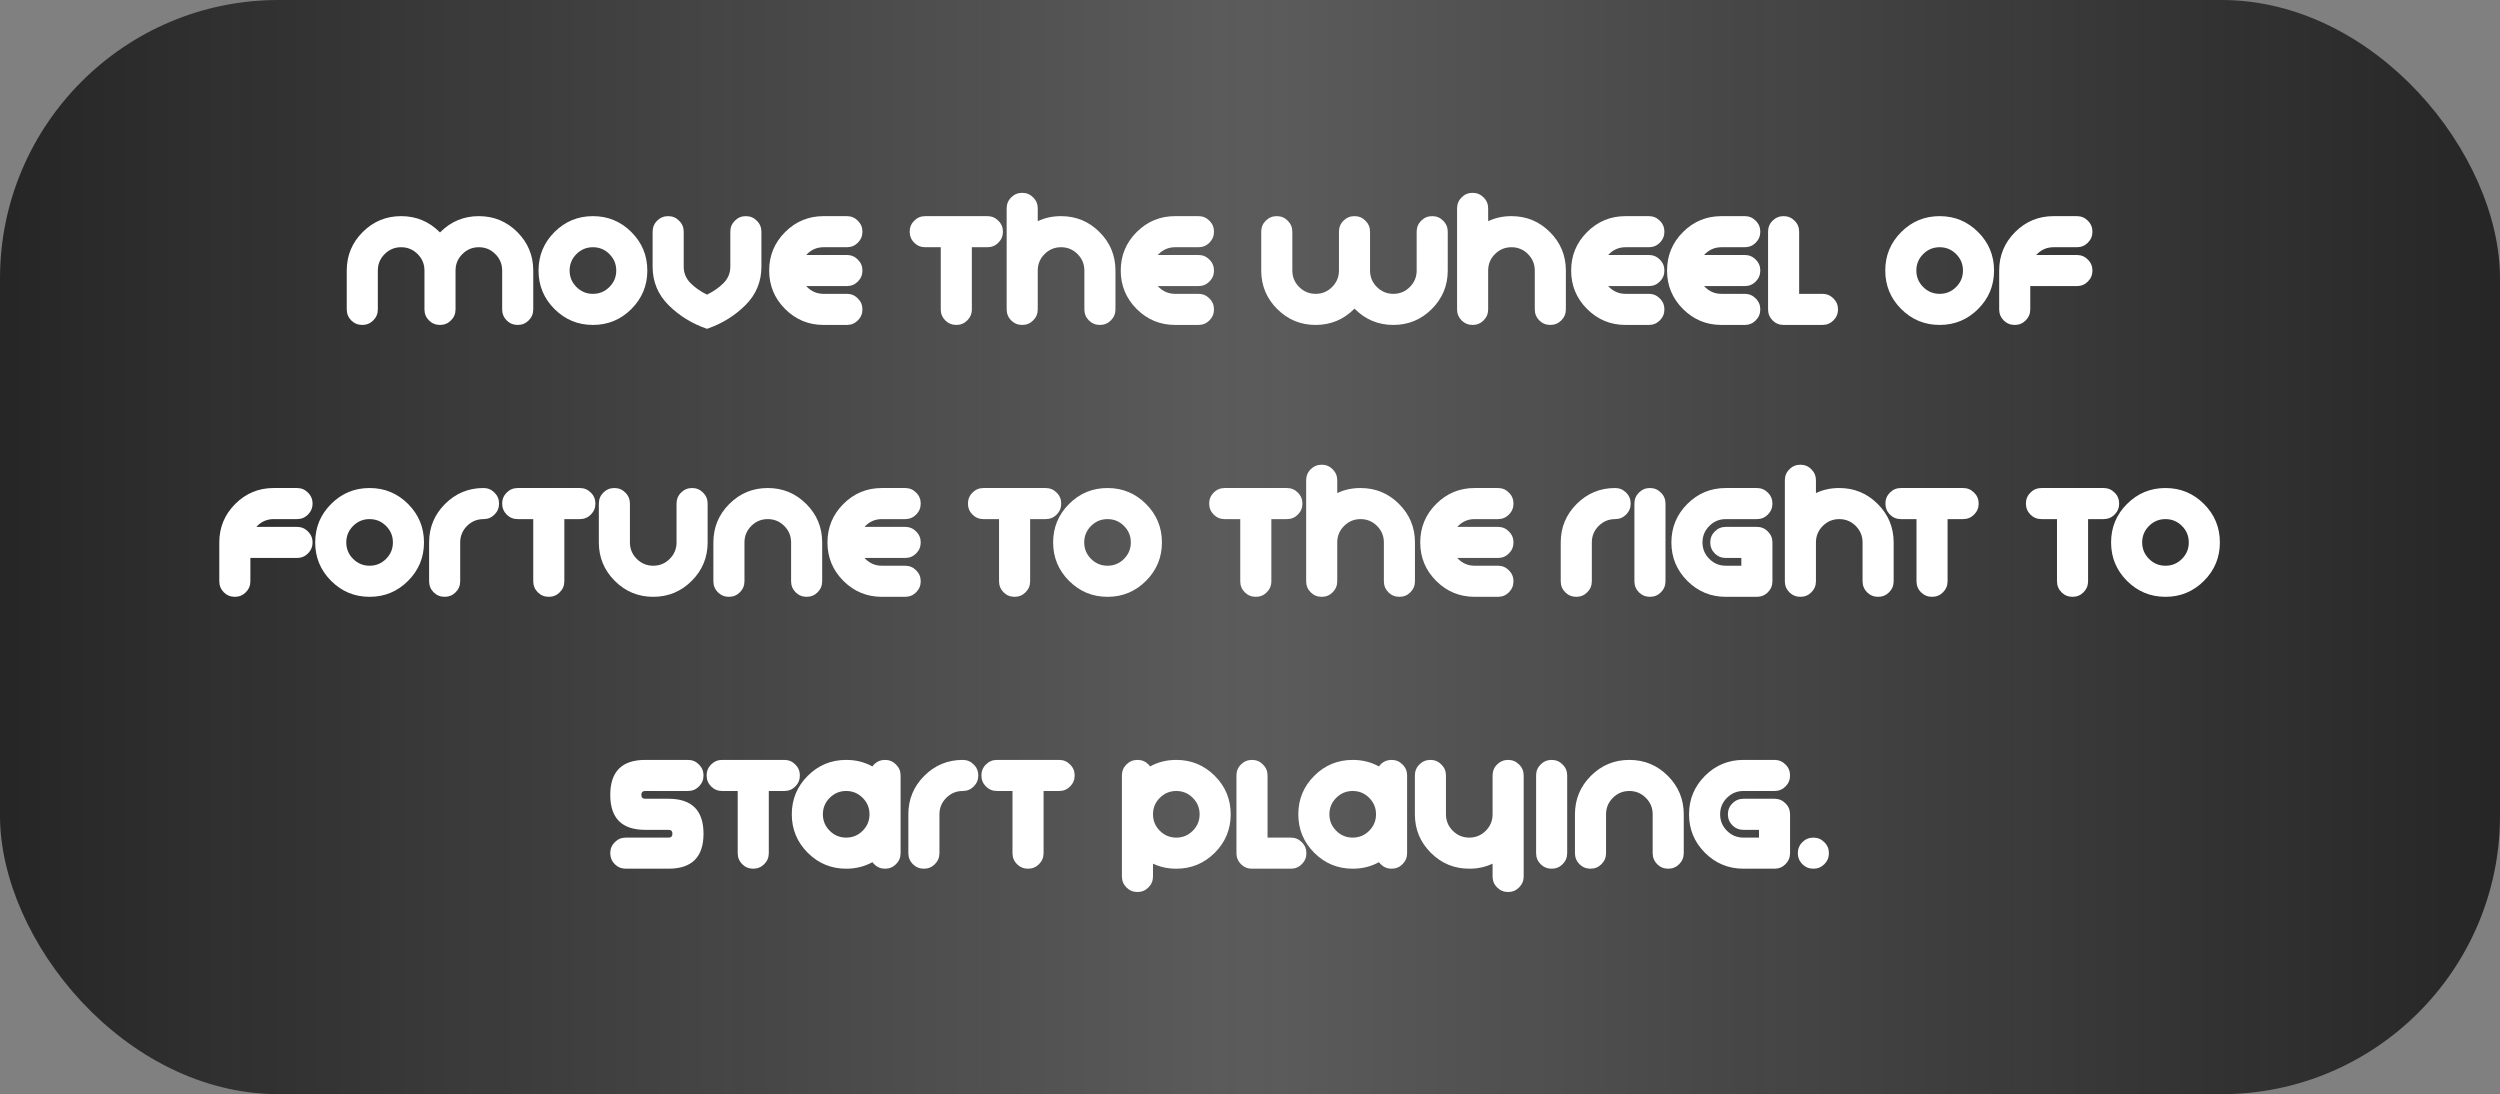
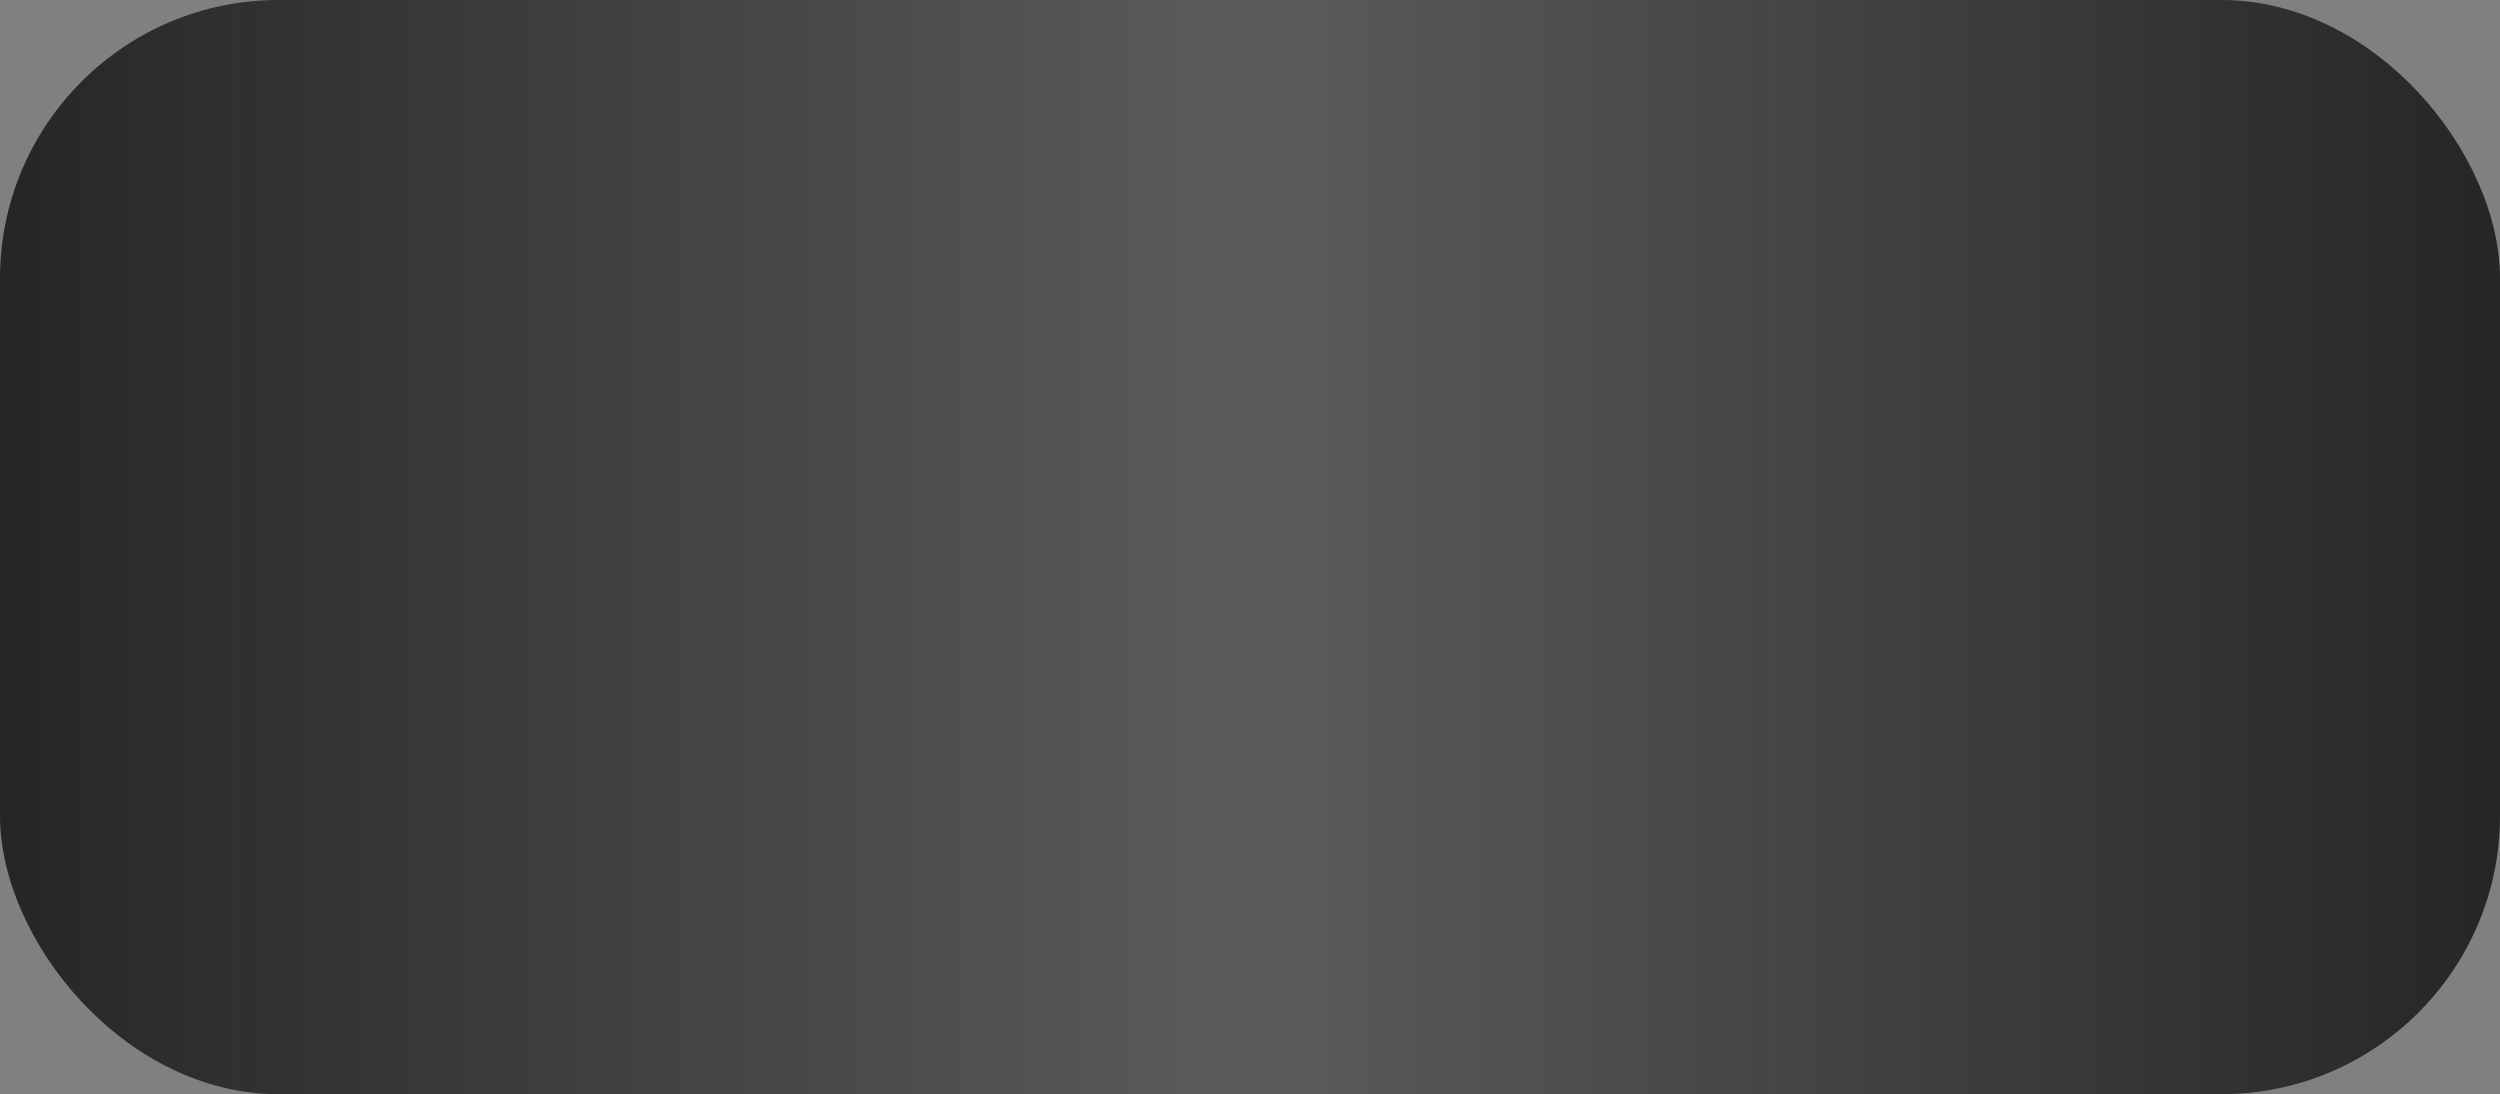
<svg xmlns="http://www.w3.org/2000/svg" width="377" height="165" viewBox="0 0 377 165" fill="none">
  <rect x="0" y="0" width="377" height="165" fill="#808080" stroke="none" />
  <rect width="377" height="165" rx="42" fill="url(#paint0_linear_2696_1856)" />
-   <path d="M80.414 46.656C80.414 47.305 80.184 47.859 79.723 48.32C79.269 48.773 78.719 49 78.07 49C77.422 49 76.867 48.773 76.406 48.32C75.953 47.859 75.727 47.305 75.727 46.656V40.797C75.727 39.828 75.383 39 74.695 38.312C74.008 37.625 73.18 37.281 72.211 37.281C71.242 37.281 70.414 37.625 69.727 38.312C69.039 39 68.695 39.828 68.695 40.797V46.656C68.695 47.305 68.465 47.859 68.004 48.32C67.551 48.773 67 49 66.352 49C65.703 49 65.148 48.773 64.688 48.32C64.234 47.859 64.008 47.305 64.008 46.656V40.797C64.008 39.828 63.664 39 62.977 38.312C62.289 37.625 61.461 37.281 60.492 37.281C59.523 37.281 58.695 37.625 58.008 38.312C57.32 39 56.977 39.828 56.977 40.797V46.656C56.977 47.305 56.746 47.859 56.285 48.32C55.832 48.773 55.281 49 54.633 49C53.984 49 53.43 48.773 52.969 48.32C52.516 47.859 52.289 47.305 52.289 46.656V40.797C52.289 38.531 53.09 36.598 54.691 34.996C56.293 33.395 58.227 32.594 60.492 32.594C62.758 32.594 64.691 33.395 66.293 34.996L66.352 35.055L66.41 34.996C68.012 33.395 69.945 32.594 72.211 32.594C74.477 32.594 76.41 33.395 78.012 34.996C79.613 36.598 80.414 38.531 80.414 40.797V46.656ZM89.414 44.312C90.383 44.312 91.211 43.969 91.898 43.281C92.586 42.594 92.93 41.766 92.93 40.797C92.93 39.828 92.586 39 91.898 38.312C91.211 37.625 90.383 37.281 89.414 37.281C88.445 37.281 87.617 37.625 86.93 38.312C86.242 39 85.898 39.828 85.898 40.797C85.898 41.766 86.242 42.594 86.93 43.281C87.617 43.969 88.445 44.312 89.414 44.312ZM89.414 49C87.148 49 85.215 48.199 83.613 46.598C82.012 44.996 81.211 43.062 81.211 40.797C81.211 38.531 82.012 36.598 83.613 34.996C85.215 33.395 87.148 32.594 89.414 32.594C91.68 32.594 93.613 33.395 95.215 34.996C96.816 36.598 97.617 38.531 97.617 40.797C97.617 43.062 96.816 44.996 95.215 46.598C93.613 48.199 91.68 49 89.414 49ZM98.414 34.938C98.414 34.289 98.641 33.738 99.094 33.285C99.555 32.824 100.109 32.594 100.758 32.594C101.406 32.594 101.957 32.824 102.41 33.285C102.871 33.738 103.102 34.289 103.102 34.938V40.211C103.102 41.18 103.445 42.008 104.133 42.695C104.82 43.383 105.648 43.961 106.617 44.43C107.586 43.961 108.414 43.383 109.102 42.695C109.789 42.008 110.133 41.18 110.133 40.211V34.938C110.133 34.289 110.359 33.738 110.812 33.285C111.273 32.824 111.828 32.594 112.477 32.594C113.125 32.594 113.676 32.824 114.129 33.285C114.59 33.738 114.82 34.289 114.82 34.938V40.211C114.82 42.477 114.02 44.41 112.418 46.012C110.816 47.613 108.883 48.805 106.617 49.586C104.352 48.805 102.418 47.613 100.816 46.012C99.215 44.41 98.414 42.477 98.414 40.211V34.938ZM127.711 32.594C128.359 32.594 128.91 32.824 129.363 33.285C129.824 33.738 130.055 34.289 130.055 34.938C130.055 35.586 129.824 36.141 129.363 36.602C128.91 37.055 128.359 37.281 127.711 37.281H124.195C123.227 37.281 122.398 37.625 121.711 38.312C121.664 38.359 121.621 38.406 121.582 38.453H127.711C128.359 38.453 128.91 38.684 129.363 39.145C129.824 39.598 130.055 40.148 130.055 40.797C130.055 41.445 129.824 42 129.363 42.461C128.91 42.914 128.359 43.141 127.711 43.141H121.582C121.621 43.188 121.664 43.234 121.711 43.281C122.398 43.969 123.227 44.312 124.195 44.312H127.711C128.359 44.312 128.91 44.543 129.363 45.004C129.824 45.457 130.055 46.008 130.055 46.656C130.055 47.305 129.824 47.859 129.363 48.32C128.91 48.773 128.359 49 127.711 49H124.195C121.93 49 119.996 48.199 118.395 46.598C116.793 44.996 115.992 43.062 115.992 40.797C115.992 38.531 116.793 36.598 118.395 34.996C119.996 33.395 121.93 32.594 124.195 32.594H127.711ZM146.555 46.656C146.555 47.305 146.324 47.859 145.863 48.32C145.41 48.773 144.859 49 144.211 49C143.562 49 143.008 48.773 142.547 48.32C142.094 47.859 141.867 47.305 141.867 46.656V37.281H139.523C138.875 37.281 138.32 37.055 137.859 36.602C137.406 36.141 137.18 35.586 137.18 34.938C137.18 34.289 137.406 33.738 137.859 33.285C138.32 32.824 138.875 32.594 139.523 32.594H148.898C149.547 32.594 150.098 32.824 150.551 33.285C151.012 33.738 151.242 34.289 151.242 34.938C151.242 35.586 151.012 36.141 150.551 36.602C150.098 37.055 149.547 37.281 148.898 37.281H146.555V46.656ZM168.211 46.656C168.211 47.305 167.98 47.859 167.52 48.32C167.066 48.773 166.516 49 165.867 49C165.219 49 164.664 48.773 164.203 48.32C163.75 47.859 163.523 47.305 163.523 46.656V40.797C163.523 39.828 163.18 39 162.492 38.312C161.805 37.625 160.977 37.281 160.008 37.281C159.039 37.281 158.211 37.625 157.523 38.312C156.836 39 156.492 39.828 156.492 40.797V46.656C156.492 47.305 156.262 47.859 155.801 48.32C155.348 48.773 154.797 49 154.148 49C153.5 49 152.945 48.773 152.484 48.32C152.031 47.859 151.805 47.305 151.805 46.656V31.422C151.805 30.773 152.031 30.223 152.484 29.77C152.945 29.309 153.5 29.078 154.148 29.078C154.797 29.078 155.348 29.309 155.801 29.77C156.262 30.223 156.492 30.773 156.492 31.422V33.355C157.555 32.848 158.727 32.594 160.008 32.594C162.273 32.594 164.207 33.395 165.809 34.996C167.41 36.598 168.211 38.531 168.211 40.797V46.656ZM180.727 32.594C181.375 32.594 181.926 32.824 182.379 33.285C182.84 33.738 183.07 34.289 183.07 34.938C183.07 35.586 182.84 36.141 182.379 36.602C181.926 37.055 181.375 37.281 180.727 37.281H177.211C176.242 37.281 175.414 37.625 174.727 38.312C174.68 38.359 174.637 38.406 174.598 38.453H180.727C181.375 38.453 181.926 38.684 182.379 39.145C182.84 39.598 183.07 40.148 183.07 40.797C183.07 41.445 182.84 42 182.379 42.461C181.926 42.914 181.375 43.141 180.727 43.141H174.598C174.637 43.188 174.68 43.234 174.727 43.281C175.414 43.969 176.242 44.312 177.211 44.312H180.727C181.375 44.312 181.926 44.543 182.379 45.004C182.84 45.457 183.07 46.008 183.07 46.656C183.07 47.305 182.84 47.859 182.379 48.32C181.926 48.773 181.375 49 180.727 49H177.211C174.945 49 173.012 48.199 171.41 46.598C169.809 44.996 169.008 43.062 169.008 40.797C169.008 38.531 169.809 36.598 171.41 34.996C173.012 33.395 174.945 32.594 177.211 32.594H180.727ZM190.195 34.938C190.195 34.289 190.422 33.738 190.875 33.285C191.336 32.824 191.891 32.594 192.539 32.594C193.188 32.594 193.738 32.824 194.191 33.285C194.652 33.738 194.883 34.289 194.883 34.938V40.797C194.883 41.766 195.227 42.594 195.914 43.281C196.602 43.969 197.43 44.312 198.398 44.312C199.367 44.312 200.195 43.969 200.883 43.281C201.57 42.594 201.914 41.766 201.914 40.797V34.938C201.914 34.289 202.141 33.738 202.594 33.285C203.055 32.824 203.609 32.594 204.258 32.594C204.906 32.594 205.457 32.824 205.91 33.285C206.371 33.738 206.602 34.289 206.602 34.938V40.797C206.602 41.766 206.945 42.594 207.633 43.281C208.32 43.969 209.148 44.312 210.117 44.312C211.086 44.312 211.914 43.969 212.602 43.281C213.289 42.594 213.633 41.766 213.633 40.797V34.938C213.633 34.289 213.859 33.738 214.312 33.285C214.773 32.824 215.328 32.594 215.977 32.594C216.625 32.594 217.176 32.824 217.629 33.285C218.09 33.738 218.32 34.289 218.32 34.938V40.797C218.32 43.062 217.52 44.996 215.918 46.598C214.316 48.199 212.383 49 210.117 49C207.852 49 205.918 48.199 204.316 46.598L204.258 46.539L204.199 46.598C202.598 48.199 200.664 49 198.398 49C196.133 49 194.199 48.199 192.598 46.598C190.996 44.996 190.195 43.062 190.195 40.797V34.938ZM236.133 46.656C236.133 47.305 235.902 47.859 235.441 48.32C234.988 48.773 234.438 49 233.789 49C233.141 49 232.586 48.773 232.125 48.32C231.672 47.859 231.445 47.305 231.445 46.656V40.797C231.445 39.828 231.102 39 230.414 38.312C229.727 37.625 228.898 37.281 227.93 37.281C226.961 37.281 226.133 37.625 225.445 38.312C224.758 39 224.414 39.828 224.414 40.797V46.656C224.414 47.305 224.184 47.859 223.723 48.32C223.27 48.773 222.719 49 222.07 49C221.422 49 220.867 48.773 220.406 48.32C219.953 47.859 219.727 47.305 219.727 46.656V31.422C219.727 30.773 219.953 30.223 220.406 29.77C220.867 29.309 221.422 29.078 222.07 29.078C222.719 29.078 223.27 29.309 223.723 29.77C224.184 30.223 224.414 30.773 224.414 31.422V33.355C225.477 32.848 226.648 32.594 227.93 32.594C230.195 32.594 232.129 33.395 233.73 34.996C235.332 36.598 236.133 38.531 236.133 40.797V46.656ZM248.648 32.594C249.297 32.594 249.848 32.824 250.301 33.285C250.762 33.738 250.992 34.289 250.992 34.938C250.992 35.586 250.762 36.141 250.301 36.602C249.848 37.055 249.297 37.281 248.648 37.281H245.133C244.164 37.281 243.336 37.625 242.648 38.312C242.602 38.359 242.559 38.406 242.52 38.453H248.648C249.297 38.453 249.848 38.684 250.301 39.145C250.762 39.598 250.992 40.148 250.992 40.797C250.992 41.445 250.762 42 250.301 42.461C249.848 42.914 249.297 43.141 248.648 43.141H242.52C242.559 43.188 242.602 43.234 242.648 43.281C243.336 43.969 244.164 44.312 245.133 44.312H248.648C249.297 44.312 249.848 44.543 250.301 45.004C250.762 45.457 250.992 46.008 250.992 46.656C250.992 47.305 250.762 47.859 250.301 48.32C249.848 48.773 249.297 49 248.648 49H245.133C242.867 49 240.934 48.199 239.332 46.598C237.73 44.996 236.93 43.062 236.93 40.797C236.93 38.531 237.73 36.598 239.332 34.996C240.934 33.395 242.867 32.594 245.133 32.594H248.648ZM263.109 32.594C263.758 32.594 264.309 32.824 264.762 33.285C265.223 33.738 265.453 34.289 265.453 34.938C265.453 35.586 265.223 36.141 264.762 36.602C264.309 37.055 263.758 37.281 263.109 37.281H259.594C258.625 37.281 257.797 37.625 257.109 38.312C257.062 38.359 257.02 38.406 256.98 38.453H263.109C263.758 38.453 264.309 38.684 264.762 39.145C265.223 39.598 265.453 40.148 265.453 40.797C265.453 41.445 265.223 42 264.762 42.461C264.309 42.914 263.758 43.141 263.109 43.141H256.98C257.02 43.188 257.062 43.234 257.109 43.281C257.797 43.969 258.625 44.312 259.594 44.312H263.109C263.758 44.312 264.309 44.543 264.762 45.004C265.223 45.457 265.453 46.008 265.453 46.656C265.453 47.305 265.223 47.859 264.762 48.32C264.309 48.773 263.758 49 263.109 49H259.594C257.328 49 255.395 48.199 253.793 46.598C252.191 44.996 251.391 43.062 251.391 40.797C251.391 38.531 252.191 36.598 253.793 34.996C255.395 33.395 257.328 32.594 259.594 32.594H263.109ZM266.625 34.938C266.625 34.289 266.852 33.738 267.305 33.285C267.766 32.824 268.32 32.594 268.969 32.594C269.617 32.594 270.168 32.824 270.621 33.285C271.082 33.738 271.312 34.289 271.312 34.938V44.312H274.828C275.477 44.312 276.027 44.543 276.48 45.004C276.941 45.457 277.172 46.008 277.172 46.656C277.172 47.305 276.941 47.859 276.48 48.32C276.027 48.773 275.477 49 274.828 49H268.969C268.32 49 267.766 48.773 267.305 48.32C266.852 47.859 266.625 47.305 266.625 46.656V34.938ZM292.5 44.312C293.469 44.312 294.297 43.969 294.984 43.281C295.672 42.594 296.016 41.766 296.016 40.797C296.016 39.828 295.672 39 294.984 38.312C294.297 37.625 293.469 37.281 292.5 37.281C291.531 37.281 290.703 37.625 290.016 38.312C289.328 39 288.984 39.828 288.984 40.797C288.984 41.766 289.328 42.594 290.016 43.281C290.703 43.969 291.531 44.312 292.5 44.312ZM292.5 49C290.234 49 288.301 48.199 286.699 46.598C285.098 44.996 284.297 43.062 284.297 40.797C284.297 38.531 285.098 36.598 286.699 34.996C288.301 33.395 290.234 32.594 292.5 32.594C294.766 32.594 296.699 33.395 298.301 34.996C299.902 36.598 300.703 38.531 300.703 40.797C300.703 43.062 299.902 44.996 298.301 46.598C296.699 48.199 294.766 49 292.5 49ZM313.195 32.594C313.844 32.594 314.395 32.824 314.848 33.285C315.309 33.738 315.539 34.289 315.539 34.938C315.539 35.586 315.309 36.141 314.848 36.602C314.395 37.055 313.844 37.281 313.195 37.281H309.68C308.711 37.281 307.883 37.625 307.195 38.312C307.148 38.359 307.105 38.406 307.066 38.453H313.195C313.844 38.453 314.395 38.684 314.848 39.145C315.309 39.598 315.539 40.148 315.539 40.797C315.539 41.445 315.309 42 314.848 42.461C314.395 42.914 313.844 43.141 313.195 43.141H306.164V46.656C306.164 47.305 305.934 47.859 305.473 48.32C305.02 48.773 304.469 49 303.82 49C303.172 49 302.617 48.773 302.156 48.32C301.703 47.859 301.477 47.305 301.477 46.656V40.797C301.477 38.531 302.277 36.598 303.879 34.996C305.48 33.395 307.414 32.594 309.68 32.594H313.195ZM44.789 73.594C45.438 73.594 45.988 73.824 46.441 74.285C46.902 74.738 47.133 75.289 47.133 75.938C47.133 76.586 46.902 77.141 46.441 77.602C45.988 78.055 45.438 78.281 44.789 78.281H41.273C40.305 78.281 39.477 78.625 38.789 79.312C38.742 79.359 38.699 79.406 38.66 79.453H44.789C45.438 79.453 45.988 79.684 46.441 80.144C46.902 80.598 47.133 81.148 47.133 81.797C47.133 82.445 46.902 83 46.441 83.461C45.988 83.914 45.438 84.141 44.789 84.141H37.758V87.656C37.758 88.305 37.527 88.859 37.066 89.32C36.613 89.773 36.062 90 35.414 90C34.766 90 34.211 89.773 33.75 89.32C33.297 88.859 33.07 88.305 33.07 87.656V81.797C33.07 79.531 33.871 77.598 35.473 75.996C37.074 74.394 39.008 73.594 41.273 73.594H44.789ZM55.734 85.312C56.703 85.312 57.531 84.969 58.219 84.281C58.906 83.594 59.25 82.766 59.25 81.797C59.25 80.828 58.906 80 58.219 79.312C57.531 78.625 56.703 78.281 55.734 78.281C54.766 78.281 53.938 78.625 53.25 79.312C52.562 80 52.219 80.828 52.219 81.797C52.219 82.766 52.562 83.594 53.25 84.281C53.938 84.969 54.766 85.312 55.734 85.312ZM55.734 90C53.469 90 51.535 89.199 49.934 87.598C48.332 85.996 47.531 84.062 47.531 81.797C47.531 79.531 48.332 77.598 49.934 75.996C51.535 74.394 53.469 73.594 55.734 73.594C58 73.594 59.934 74.394 61.535 75.996C63.137 77.598 63.938 79.531 63.938 81.797C63.938 84.062 63.137 85.996 61.535 87.598C59.934 89.199 58 90 55.734 90ZM72.914 73.594C73.562 73.594 74.113 73.824 74.566 74.285C75.027 74.738 75.258 75.289 75.258 75.938C75.258 76.586 75.027 77.141 74.566 77.602C74.113 78.055 73.562 78.281 72.914 78.281C71.945 78.281 71.117 78.625 70.43 79.312C69.742 80 69.398 80.828 69.398 81.797V87.656C69.398 88.305 69.168 88.859 68.707 89.32C68.254 89.773 67.703 90 67.055 90C66.406 90 65.852 89.773 65.391 89.32C64.938 88.859 64.711 88.305 64.711 87.656V81.797C64.711 79.531 65.512 77.598 67.113 75.996C68.715 74.394 70.648 73.594 72.914 73.594ZM85.102 87.656C85.102 88.305 84.871 88.859 84.41 89.32C83.957 89.773 83.406 90 82.758 90C82.109 90 81.555 89.773 81.094 89.32C80.641 88.859 80.414 88.305 80.414 87.656V78.281H78.07C77.422 78.281 76.867 78.055 76.406 77.602C75.953 77.141 75.727 76.586 75.727 75.938C75.727 75.289 75.953 74.738 76.406 74.285C76.867 73.824 77.422 73.594 78.07 73.594H87.445C88.094 73.594 88.644 73.824 89.098 74.285C89.559 74.738 89.789 75.289 89.789 75.938C89.789 76.586 89.559 77.141 89.098 77.602C88.644 78.055 88.094 78.281 87.445 78.281H85.102V87.656ZM90.305 75.938C90.305 75.289 90.531 74.738 90.984 74.285C91.445 73.824 92 73.594 92.648 73.594C93.297 73.594 93.848 73.824 94.301 74.285C94.762 74.738 94.992 75.289 94.992 75.938V81.797C94.992 82.766 95.336 83.594 96.023 84.281C96.711 84.969 97.539 85.312 98.508 85.312C99.477 85.312 100.305 84.969 100.992 84.281C101.68 83.594 102.023 82.766 102.023 81.797V75.938C102.023 75.289 102.25 74.738 102.703 74.285C103.164 73.824 103.719 73.594 104.367 73.594C105.016 73.594 105.566 73.824 106.02 74.285C106.48 74.738 106.711 75.289 106.711 75.938V81.797C106.711 84.062 105.91 85.996 104.309 87.598C102.707 89.199 100.773 90 98.508 90C96.242 90 94.309 89.199 92.707 87.598C91.106 85.996 90.305 84.062 90.305 81.797V75.938ZM123.984 87.656C123.984 88.305 123.754 88.859 123.293 89.32C122.84 89.773 122.289 90 121.641 90C120.992 90 120.438 89.773 119.977 89.32C119.523 88.859 119.297 88.305 119.297 87.656V81.797C119.297 80.828 118.953 80 118.266 79.312C117.578 78.625 116.75 78.281 115.781 78.281C114.812 78.281 113.984 78.625 113.297 79.312C112.609 80 112.266 80.828 112.266 81.797V87.656C112.266 88.305 112.035 88.859 111.574 89.32C111.121 89.773 110.57 90 109.922 90C109.273 90 108.719 89.773 108.258 89.32C107.805 88.859 107.578 88.305 107.578 87.656V81.797C107.578 79.531 108.379 77.598 109.98 75.996C111.582 74.394 113.516 73.594 115.781 73.594C118.047 73.594 119.98 74.394 121.582 75.996C123.184 77.598 123.984 79.531 123.984 81.797V87.656ZM136.5 73.594C137.148 73.594 137.699 73.824 138.152 74.285C138.613 74.738 138.844 75.289 138.844 75.938C138.844 76.586 138.613 77.141 138.152 77.602C137.699 78.055 137.148 78.281 136.5 78.281H132.984C132.016 78.281 131.188 78.625 130.5 79.312C130.453 79.359 130.41 79.406 130.371 79.453H136.5C137.148 79.453 137.699 79.684 138.152 80.144C138.613 80.598 138.844 81.148 138.844 81.797C138.844 82.445 138.613 83 138.152 83.461C137.699 83.914 137.148 84.141 136.5 84.141H130.371C130.41 84.188 130.453 84.234 130.5 84.281C131.188 84.969 132.016 85.312 132.984 85.312H136.5C137.148 85.312 137.699 85.543 138.152 86.004C138.613 86.457 138.844 87.008 138.844 87.656C138.844 88.305 138.613 88.859 138.152 89.32C137.699 89.773 137.148 90 136.5 90H132.984C130.719 90 128.785 89.199 127.184 87.598C125.582 85.996 124.781 84.062 124.781 81.797C124.781 79.531 125.582 77.598 127.184 75.996C128.785 74.394 130.719 73.594 132.984 73.594H136.5ZM155.344 87.656C155.344 88.305 155.113 88.859 154.652 89.32C154.199 89.773 153.648 90 153 90C152.352 90 151.797 89.773 151.336 89.32C150.883 88.859 150.656 88.305 150.656 87.656V78.281H148.312C147.664 78.281 147.109 78.055 146.648 77.602C146.195 77.141 145.969 76.586 145.969 75.938C145.969 75.289 146.195 74.738 146.648 74.285C147.109 73.824 147.664 73.594 148.312 73.594H157.688C158.336 73.594 158.887 73.824 159.34 74.285C159.801 74.738 160.031 75.289 160.031 75.938C160.031 76.586 159.801 77.141 159.34 77.602C158.887 78.055 158.336 78.281 157.688 78.281H155.344V87.656ZM167.016 85.312C167.984 85.312 168.812 84.969 169.5 84.281C170.188 83.594 170.531 82.766 170.531 81.797C170.531 80.828 170.188 80 169.5 79.312C168.812 78.625 167.984 78.281 167.016 78.281C166.047 78.281 165.219 78.625 164.531 79.312C163.844 80 163.5 80.828 163.5 81.797C163.5 82.766 163.844 83.594 164.531 84.281C165.219 84.969 166.047 85.312 167.016 85.312ZM167.016 90C164.75 90 162.816 89.199 161.215 87.598C159.613 85.996 158.812 84.062 158.812 81.797C158.812 79.531 159.613 77.598 161.215 75.996C162.816 74.394 164.75 73.594 167.016 73.594C169.281 73.594 171.215 74.394 172.816 75.996C174.418 77.598 175.219 79.531 175.219 81.797C175.219 84.062 174.418 85.996 172.816 87.598C171.215 89.199 169.281 90 167.016 90ZM191.719 87.656C191.719 88.305 191.488 88.859 191.027 89.32C190.574 89.773 190.023 90 189.375 90C188.727 90 188.172 89.773 187.711 89.32C187.258 88.859 187.031 88.305 187.031 87.656V78.281H184.688C184.039 78.281 183.484 78.055 183.023 77.602C182.57 77.141 182.344 76.586 182.344 75.938C182.344 75.289 182.57 74.738 183.023 74.285C183.484 73.824 184.039 73.594 184.688 73.594H194.062C194.711 73.594 195.262 73.824 195.715 74.285C196.176 74.738 196.406 75.289 196.406 75.938C196.406 76.586 196.176 77.141 195.715 77.602C195.262 78.055 194.711 78.281 194.062 78.281H191.719V87.656ZM213.375 87.656C213.375 88.305 213.145 88.859 212.684 89.32C212.23 89.773 211.68 90 211.031 90C210.383 90 209.828 89.773 209.367 89.32C208.914 88.859 208.688 88.305 208.688 87.656V81.797C208.688 80.828 208.344 80 207.656 79.312C206.969 78.625 206.141 78.281 205.172 78.281C204.203 78.281 203.375 78.625 202.688 79.312C202 80 201.656 80.828 201.656 81.797V87.656C201.656 88.305 201.426 88.859 200.965 89.32C200.512 89.773 199.961 90 199.312 90C198.664 90 198.109 89.773 197.648 89.32C197.195 88.859 196.969 88.305 196.969 87.656V72.422C196.969 71.773 197.195 71.223 197.648 70.769C198.109 70.309 198.664 70.078 199.312 70.078C199.961 70.078 200.512 70.309 200.965 70.769C201.426 71.223 201.656 71.773 201.656 72.422V74.356C202.719 73.848 203.891 73.594 205.172 73.594C207.438 73.594 209.371 74.394 210.973 75.996C212.574 77.598 213.375 79.531 213.375 81.797V87.656ZM225.891 73.594C226.539 73.594 227.09 73.824 227.543 74.285C228.004 74.738 228.234 75.289 228.234 75.938C228.234 76.586 228.004 77.141 227.543 77.602C227.09 78.055 226.539 78.281 225.891 78.281H222.375C221.406 78.281 220.578 78.625 219.891 79.312C219.844 79.359 219.801 79.406 219.762 79.453H225.891C226.539 79.453 227.09 79.684 227.543 80.144C228.004 80.598 228.234 81.148 228.234 81.797C228.234 82.445 228.004 83 227.543 83.461C227.09 83.914 226.539 84.141 225.891 84.141H219.762C219.801 84.188 219.844 84.234 219.891 84.281C220.578 84.969 221.406 85.312 222.375 85.312H225.891C226.539 85.312 227.09 85.543 227.543 86.004C228.004 86.457 228.234 87.008 228.234 87.656C228.234 88.305 228.004 88.859 227.543 89.32C227.09 89.773 226.539 90 225.891 90H222.375C220.109 90 218.176 89.199 216.574 87.598C214.973 85.996 214.172 84.062 214.172 81.797C214.172 79.531 214.973 77.598 216.574 75.996C218.176 74.394 220.109 73.594 222.375 73.594H225.891ZM243.562 73.594C244.211 73.594 244.762 73.824 245.215 74.285C245.676 74.738 245.906 75.289 245.906 75.938C245.906 76.586 245.676 77.141 245.215 77.602C244.762 78.055 244.211 78.281 243.562 78.281C242.594 78.281 241.766 78.625 241.078 79.312C240.391 80 240.047 80.828 240.047 81.797V87.656C240.047 88.305 239.816 88.859 239.355 89.32C238.902 89.773 238.352 90 237.703 90C237.055 90 236.5 89.773 236.039 89.32C235.586 88.859 235.359 88.305 235.359 87.656V81.797C235.359 79.531 236.16 77.598 237.762 75.996C239.363 74.394 241.297 73.594 243.562 73.594ZM246.469 75.938C246.469 75.289 246.695 74.738 247.148 74.285C247.609 73.824 248.164 73.594 248.812 73.594C249.461 73.594 250.012 73.824 250.465 74.285C250.926 74.738 251.156 75.289 251.156 75.938V87.656C251.156 88.305 250.926 88.859 250.465 89.32C250.012 89.773 249.461 90 248.812 90C248.164 90 247.609 89.773 247.148 89.32C246.695 88.859 246.469 88.305 246.469 87.656V75.938ZM264.938 73.594C265.586 73.594 266.137 73.824 266.59 74.285C267.051 74.738 267.281 75.289 267.281 75.938C267.281 76.586 267.051 77.141 266.59 77.602C266.137 78.055 265.586 78.281 264.938 78.281H260.25C259.281 78.281 258.453 78.625 257.766 79.312C257.078 80 256.734 80.828 256.734 81.797C256.734 82.766 257.078 83.594 257.766 84.281C258.453 84.969 259.281 85.312 260.25 85.312H262.594V84.141H260.25C259.602 84.141 259.047 83.914 258.586 83.461C258.133 83 257.906 82.445 257.906 81.797C257.906 81.148 258.133 80.598 258.586 80.144C259.047 79.684 259.602 79.453 260.25 79.453H264.938C265.586 79.453 266.137 79.684 266.59 80.144C267.051 80.598 267.281 81.148 267.281 81.797V87.656C267.281 88.305 267.051 88.859 266.59 89.32C266.137 89.773 265.586 90 264.938 90H260.25C257.984 90 256.051 89.199 254.449 87.598C252.848 85.996 252.047 84.062 252.047 81.797C252.047 79.531 252.848 77.598 254.449 75.996C256.051 74.394 257.984 73.594 260.25 73.594H264.938ZM285.562 87.656C285.562 88.305 285.332 88.859 284.871 89.32C284.418 89.773 283.867 90 283.219 90C282.57 90 282.016 89.773 281.555 89.32C281.102 88.859 280.875 88.305 280.875 87.656V81.797C280.875 80.828 280.531 80 279.844 79.312C279.156 78.625 278.328 78.281 277.359 78.281C276.391 78.281 275.562 78.625 274.875 79.312C274.188 80 273.844 80.828 273.844 81.797V87.656C273.844 88.305 273.613 88.859 273.152 89.32C272.699 89.773 272.148 90 271.5 90C270.852 90 270.297 89.773 269.836 89.32C269.383 88.859 269.156 88.305 269.156 87.656V72.422C269.156 71.773 269.383 71.223 269.836 70.769C270.297 70.309 270.852 70.078 271.5 70.078C272.148 70.078 272.699 70.309 273.152 70.769C273.613 71.223 273.844 71.773 273.844 72.422V74.356C274.906 73.848 276.078 73.594 277.359 73.594C279.625 73.594 281.559 74.394 283.16 75.996C284.762 77.598 285.562 79.531 285.562 81.797V87.656ZM293.695 87.656C293.695 88.305 293.465 88.859 293.004 89.32C292.551 89.773 292 90 291.352 90C290.703 90 290.148 89.773 289.688 89.32C289.234 88.859 289.008 88.305 289.008 87.656V78.281H286.664C286.016 78.281 285.461 78.055 285 77.602C284.547 77.141 284.32 76.586 284.32 75.938C284.32 75.289 284.547 74.738 285 74.285C285.461 73.824 286.016 73.594 286.664 73.594H296.039C296.688 73.594 297.238 73.824 297.691 74.285C298.152 74.738 298.383 75.289 298.383 75.938C298.383 76.586 298.152 77.141 297.691 77.602C297.238 78.055 296.688 78.281 296.039 78.281H293.695V87.656ZM314.883 87.656C314.883 88.305 314.652 88.859 314.191 89.32C313.738 89.773 313.188 90 312.539 90C311.891 90 311.336 89.773 310.875 89.32C310.422 88.859 310.195 88.305 310.195 87.656V78.281H307.852C307.203 78.281 306.648 78.055 306.188 77.602C305.734 77.141 305.508 76.586 305.508 75.938C305.508 75.289 305.734 74.738 306.188 74.285C306.648 73.824 307.203 73.594 307.852 73.594H317.227C317.875 73.594 318.426 73.824 318.879 74.285C319.34 74.738 319.57 75.289 319.57 75.938C319.57 76.586 319.34 77.141 318.879 77.602C318.426 78.055 317.875 78.281 317.227 78.281H314.883V87.656ZM326.555 85.312C327.523 85.312 328.352 84.969 329.039 84.281C329.727 83.594 330.07 82.766 330.07 81.797C330.07 80.828 329.727 80 329.039 79.312C328.352 78.625 327.523 78.281 326.555 78.281C325.586 78.281 324.758 78.625 324.07 79.312C323.383 80 323.039 80.828 323.039 81.797C323.039 82.766 323.383 83.594 324.07 84.281C324.758 84.969 325.586 85.312 326.555 85.312ZM326.555 90C324.289 90 322.355 89.199 320.754 87.598C319.152 85.996 318.352 84.062 318.352 81.797C318.352 79.531 319.152 77.598 320.754 75.996C322.355 74.394 324.289 73.594 326.555 73.594C328.82 73.594 330.754 74.394 332.355 75.996C333.957 77.598 334.758 79.531 334.758 81.797C334.758 84.062 333.957 85.996 332.355 87.598C330.754 89.199 328.82 90 326.555 90ZM103.746 114.594C104.395 114.594 104.945 114.824 105.398 115.285C105.859 115.738 106.09 116.289 106.09 116.938C106.09 117.586 105.859 118.141 105.398 118.602C104.945 119.055 104.395 119.281 103.746 119.281H97.301C96.91 119.281 96.715 119.477 96.715 119.867C96.715 120.258 96.91 120.453 97.301 120.453H100.816C104.332 120.453 106.09 122.211 106.09 125.727C106.09 129.242 104.332 131 100.816 131H94.371C93.723 131 93.168 130.773 92.707 130.32C92.254 129.859 92.027 129.305 92.027 128.656C92.027 128.008 92.254 127.457 92.707 127.004C93.168 126.543 93.723 126.312 94.371 126.312H100.816C101.207 126.312 101.402 126.117 101.402 125.727C101.402 125.336 101.207 125.141 100.816 125.141H97.301C93.785 125.141 92.027 123.383 92.027 119.867C92.027 116.352 93.785 114.594 97.301 114.594H103.746ZM115.934 128.656C115.934 129.305 115.703 129.859 115.242 130.32C114.789 130.773 114.238 131 113.59 131C112.941 131 112.387 130.773 111.926 130.32C111.473 129.859 111.246 129.305 111.246 128.656V119.281H108.902C108.254 119.281 107.699 119.055 107.238 118.602C106.785 118.141 106.559 117.586 106.559 116.938C106.559 116.289 106.785 115.738 107.238 115.285C107.699 114.824 108.254 114.594 108.902 114.594H118.277C118.926 114.594 119.477 114.824 119.93 115.285C120.391 115.738 120.621 116.289 120.621 116.938C120.621 117.586 120.391 118.141 119.93 118.602C119.477 119.055 118.926 119.281 118.277 119.281H115.934V128.656ZM127.605 126.312C128.574 126.312 129.402 125.969 130.09 125.281C130.777 124.594 131.121 123.766 131.121 122.797C131.121 121.828 130.777 121 130.09 120.312C129.402 119.625 128.574 119.281 127.605 119.281C126.637 119.281 125.809 119.625 125.121 120.312C124.434 121 124.09 121.828 124.09 122.797C124.09 123.766 124.434 124.594 125.121 125.281C125.809 125.969 126.637 126.312 127.605 126.312ZM135.809 128.656C135.809 129.305 135.578 129.859 135.117 130.32C134.664 130.773 134.113 131 133.465 131C132.816 131 132.266 130.77 131.812 130.309C131.711 130.215 131.625 130.117 131.555 130.016C130.375 130.672 129.059 131 127.605 131C125.34 131 123.406 130.199 121.805 128.598C120.203 126.996 119.402 125.062 119.402 122.797C119.402 120.531 120.203 118.598 121.805 116.996C123.406 115.395 125.34 114.594 127.605 114.594C129.059 114.594 130.375 114.922 131.555 115.578C131.625 115.477 131.711 115.375 131.812 115.273C132.266 114.82 132.816 114.594 133.465 114.594C134.113 114.594 134.664 114.824 135.117 115.285C135.578 115.738 135.809 116.289 135.809 116.938V128.656ZM145.184 114.594C145.832 114.594 146.383 114.824 146.836 115.285C147.297 115.738 147.527 116.289 147.527 116.938C147.527 117.586 147.297 118.141 146.836 118.602C146.383 119.055 145.832 119.281 145.184 119.281C144.215 119.281 143.387 119.625 142.699 120.312C142.012 121 141.668 121.828 141.668 122.797V128.656C141.668 129.305 141.438 129.859 140.977 130.32C140.523 130.773 139.973 131 139.324 131C138.676 131 138.121 130.773 137.66 130.32C137.207 129.859 136.98 129.305 136.98 128.656V122.797C136.98 120.531 137.781 118.598 139.383 116.996C140.984 115.395 142.918 114.594 145.184 114.594ZM157.371 128.656C157.371 129.305 157.141 129.859 156.68 130.32C156.227 130.773 155.676 131 155.027 131C154.379 131 153.824 130.773 153.363 130.32C152.91 129.859 152.684 129.305 152.684 128.656V119.281H150.34C149.691 119.281 149.137 119.055 148.676 118.602C148.223 118.141 147.996 117.586 147.996 116.938C147.996 116.289 148.223 115.738 148.676 115.285C149.137 114.824 149.691 114.594 150.34 114.594H159.715C160.363 114.594 160.914 114.824 161.367 115.285C161.828 115.738 162.059 116.289 162.059 116.938C162.059 117.586 161.828 118.141 161.367 118.602C160.914 119.055 160.363 119.281 159.715 119.281H157.371V128.656ZM177.387 126.312C178.355 126.312 179.184 125.969 179.871 125.281C180.559 124.594 180.902 123.766 180.902 122.797C180.902 121.828 180.559 121 179.871 120.312C179.184 119.625 178.355 119.281 177.387 119.281C176.418 119.281 175.59 119.625 174.902 120.312C174.215 121 173.871 121.828 173.871 122.797C173.871 123.766 174.215 124.594 174.902 125.281C175.59 125.969 176.418 126.312 177.387 126.312ZM173.871 132.172C173.871 132.82 173.641 133.371 173.18 133.824C172.727 134.285 172.176 134.516 171.527 134.516C170.879 134.516 170.324 134.285 169.863 133.824C169.41 133.371 169.184 132.82 169.184 132.172V116.938C169.184 116.289 169.41 115.738 169.863 115.285C170.324 114.824 170.879 114.594 171.527 114.594C172.176 114.594 172.73 114.82 173.191 115.273C173.285 115.375 173.367 115.477 173.438 115.578C174.617 114.922 175.934 114.594 177.387 114.594C179.652 114.594 181.586 115.395 183.188 116.996C184.789 118.598 185.59 120.531 185.59 122.797C185.59 125.062 184.789 126.996 183.188 128.598C181.586 130.199 179.652 131 177.387 131C176.105 131 174.934 130.746 173.871 130.238V132.172ZM186.457 116.938C186.457 116.289 186.684 115.738 187.137 115.285C187.598 114.824 188.152 114.594 188.801 114.594C189.449 114.594 190 114.824 190.453 115.285C190.914 115.738 191.145 116.289 191.145 116.938V126.312H194.66C195.309 126.312 195.859 126.543 196.312 127.004C196.773 127.457 197.004 128.008 197.004 128.656C197.004 129.305 196.773 129.859 196.312 130.32C195.859 130.773 195.309 131 194.66 131H188.801C188.152 131 187.598 130.773 187.137 130.32C186.684 129.859 186.457 129.305 186.457 128.656V116.938ZM203.988 126.312C204.957 126.312 205.785 125.969 206.473 125.281C207.16 124.594 207.504 123.766 207.504 122.797C207.504 121.828 207.16 121 206.473 120.312C205.785 119.625 204.957 119.281 203.988 119.281C203.02 119.281 202.191 119.625 201.504 120.312C200.816 121 200.473 121.828 200.473 122.797C200.473 123.766 200.816 124.594 201.504 125.281C202.191 125.969 203.02 126.312 203.988 126.312ZM212.191 128.656C212.191 129.305 211.961 129.859 211.5 130.32C211.047 130.773 210.496 131 209.848 131C209.199 131 208.648 130.77 208.195 130.309C208.094 130.215 208.008 130.117 207.938 130.016C206.758 130.672 205.441 131 203.988 131C201.723 131 199.789 130.199 198.188 128.598C196.586 126.996 195.785 125.062 195.785 122.797C195.785 120.531 196.586 118.598 198.188 116.996C199.789 115.395 201.723 114.594 203.988 114.594C205.441 114.594 206.758 114.922 207.938 115.578C208.008 115.477 208.094 115.375 208.195 115.273C208.648 114.82 209.199 114.594 209.848 114.594C210.496 114.594 211.047 114.824 211.5 115.285C211.961 115.738 212.191 116.289 212.191 116.938V128.656ZM213.363 116.938C213.363 116.289 213.59 115.738 214.043 115.285C214.504 114.824 215.059 114.594 215.707 114.594C216.355 114.594 216.906 114.824 217.359 115.285C217.82 115.738 218.051 116.289 218.051 116.938V122.797C218.051 123.766 218.395 124.594 219.082 125.281C219.77 125.969 220.598 126.312 221.566 126.312C222.535 126.312 223.363 125.969 224.051 125.281C224.738 124.594 225.082 123.766 225.082 122.797V116.938C225.082 116.289 225.309 115.738 225.762 115.285C226.223 114.824 226.777 114.594 227.426 114.594C228.074 114.594 228.625 114.824 229.078 115.285C229.539 115.738 229.77 116.289 229.77 116.938V132.172C229.77 132.82 229.539 133.371 229.078 133.824C228.625 134.285 228.074 134.516 227.426 134.516C226.777 134.516 226.223 134.285 225.762 133.824C225.309 133.371 225.082 132.82 225.082 132.172V130.238C224.02 130.746 222.848 131 221.566 131C219.301 131 217.367 130.199 215.766 128.598C214.164 126.996 213.363 125.062 213.363 122.797V116.938ZM231.645 116.938C231.645 116.289 231.871 115.738 232.324 115.285C232.785 114.824 233.34 114.594 233.988 114.594C234.637 114.594 235.188 114.824 235.641 115.285C236.102 115.738 236.332 116.289 236.332 116.938V128.656C236.332 129.305 236.102 129.859 235.641 130.32C235.188 130.773 234.637 131 233.988 131C233.34 131 232.785 130.773 232.324 130.32C231.871 129.859 231.645 129.305 231.645 128.656V116.938ZM253.91 128.656C253.91 129.305 253.68 129.859 253.219 130.32C252.766 130.773 252.215 131 251.566 131C250.918 131 250.363 130.773 249.902 130.32C249.449 129.859 249.223 129.305 249.223 128.656V122.797C249.223 121.828 248.879 121 248.191 120.312C247.504 119.625 246.676 119.281 245.707 119.281C244.738 119.281 243.91 119.625 243.223 120.312C242.535 121 242.191 121.828 242.191 122.797V128.656C242.191 129.305 241.961 129.859 241.5 130.32C241.047 130.773 240.496 131 239.848 131C239.199 131 238.645 130.773 238.184 130.32C237.73 129.859 237.504 129.305 237.504 128.656V122.797C237.504 120.531 238.305 118.598 239.906 116.996C241.508 115.395 243.441 114.594 245.707 114.594C247.973 114.594 249.906 115.395 251.508 116.996C253.109 118.598 253.91 120.531 253.91 122.797V128.656ZM267.598 114.594C268.246 114.594 268.797 114.824 269.25 115.285C269.711 115.738 269.941 116.289 269.941 116.938C269.941 117.586 269.711 118.141 269.25 118.602C268.797 119.055 268.246 119.281 267.598 119.281H262.91C261.941 119.281 261.113 119.625 260.426 120.312C259.738 121 259.395 121.828 259.395 122.797C259.395 123.766 259.738 124.594 260.426 125.281C261.113 125.969 261.941 126.312 262.91 126.312H265.254V125.141H262.91C262.262 125.141 261.707 124.914 261.246 124.461C260.793 124 260.566 123.445 260.566 122.797C260.566 122.148 260.793 121.598 261.246 121.145C261.707 120.684 262.262 120.453 262.91 120.453H267.598C268.246 120.453 268.797 120.684 269.25 121.145C269.711 121.598 269.941 122.148 269.941 122.797V128.656C269.941 129.305 269.711 129.859 269.25 130.32C268.797 130.773 268.246 131 267.598 131H262.91C260.645 131 258.711 130.199 257.109 128.598C255.508 126.996 254.707 125.062 254.707 122.797C254.707 120.531 255.508 118.598 257.109 116.996C258.711 115.395 260.645 114.594 262.91 114.594H267.598ZM273.457 131C272.809 131 272.254 130.773 271.793 130.32C271.34 129.859 271.113 129.305 271.113 128.656C271.113 128.008 271.34 127.457 271.793 127.004C272.254 126.543 272.809 126.312 273.457 126.312C274.105 126.312 274.656 126.543 275.109 127.004C275.57 127.457 275.801 128.008 275.801 128.656C275.801 129.305 275.57 129.859 275.109 130.32C274.656 130.773 274.105 131 273.457 131Z" fill="white" />
  <defs>
    <linearGradient id="paint0_linear_2696_1856" x1="0" y1="82.5" x2="377" y2="82.5" gradientUnits="userSpaceOnUse">
      <stop stop-color="#0B0B0B" stop-opacity="0.77" />
      <stop offset="0.5" stop-color="#0B0B0B" stop-opacity="0.31" />
      <stop offset="1" stop-color="#0B0B0B" stop-opacity="0.77" />
    </linearGradient>
  </defs>
</svg>